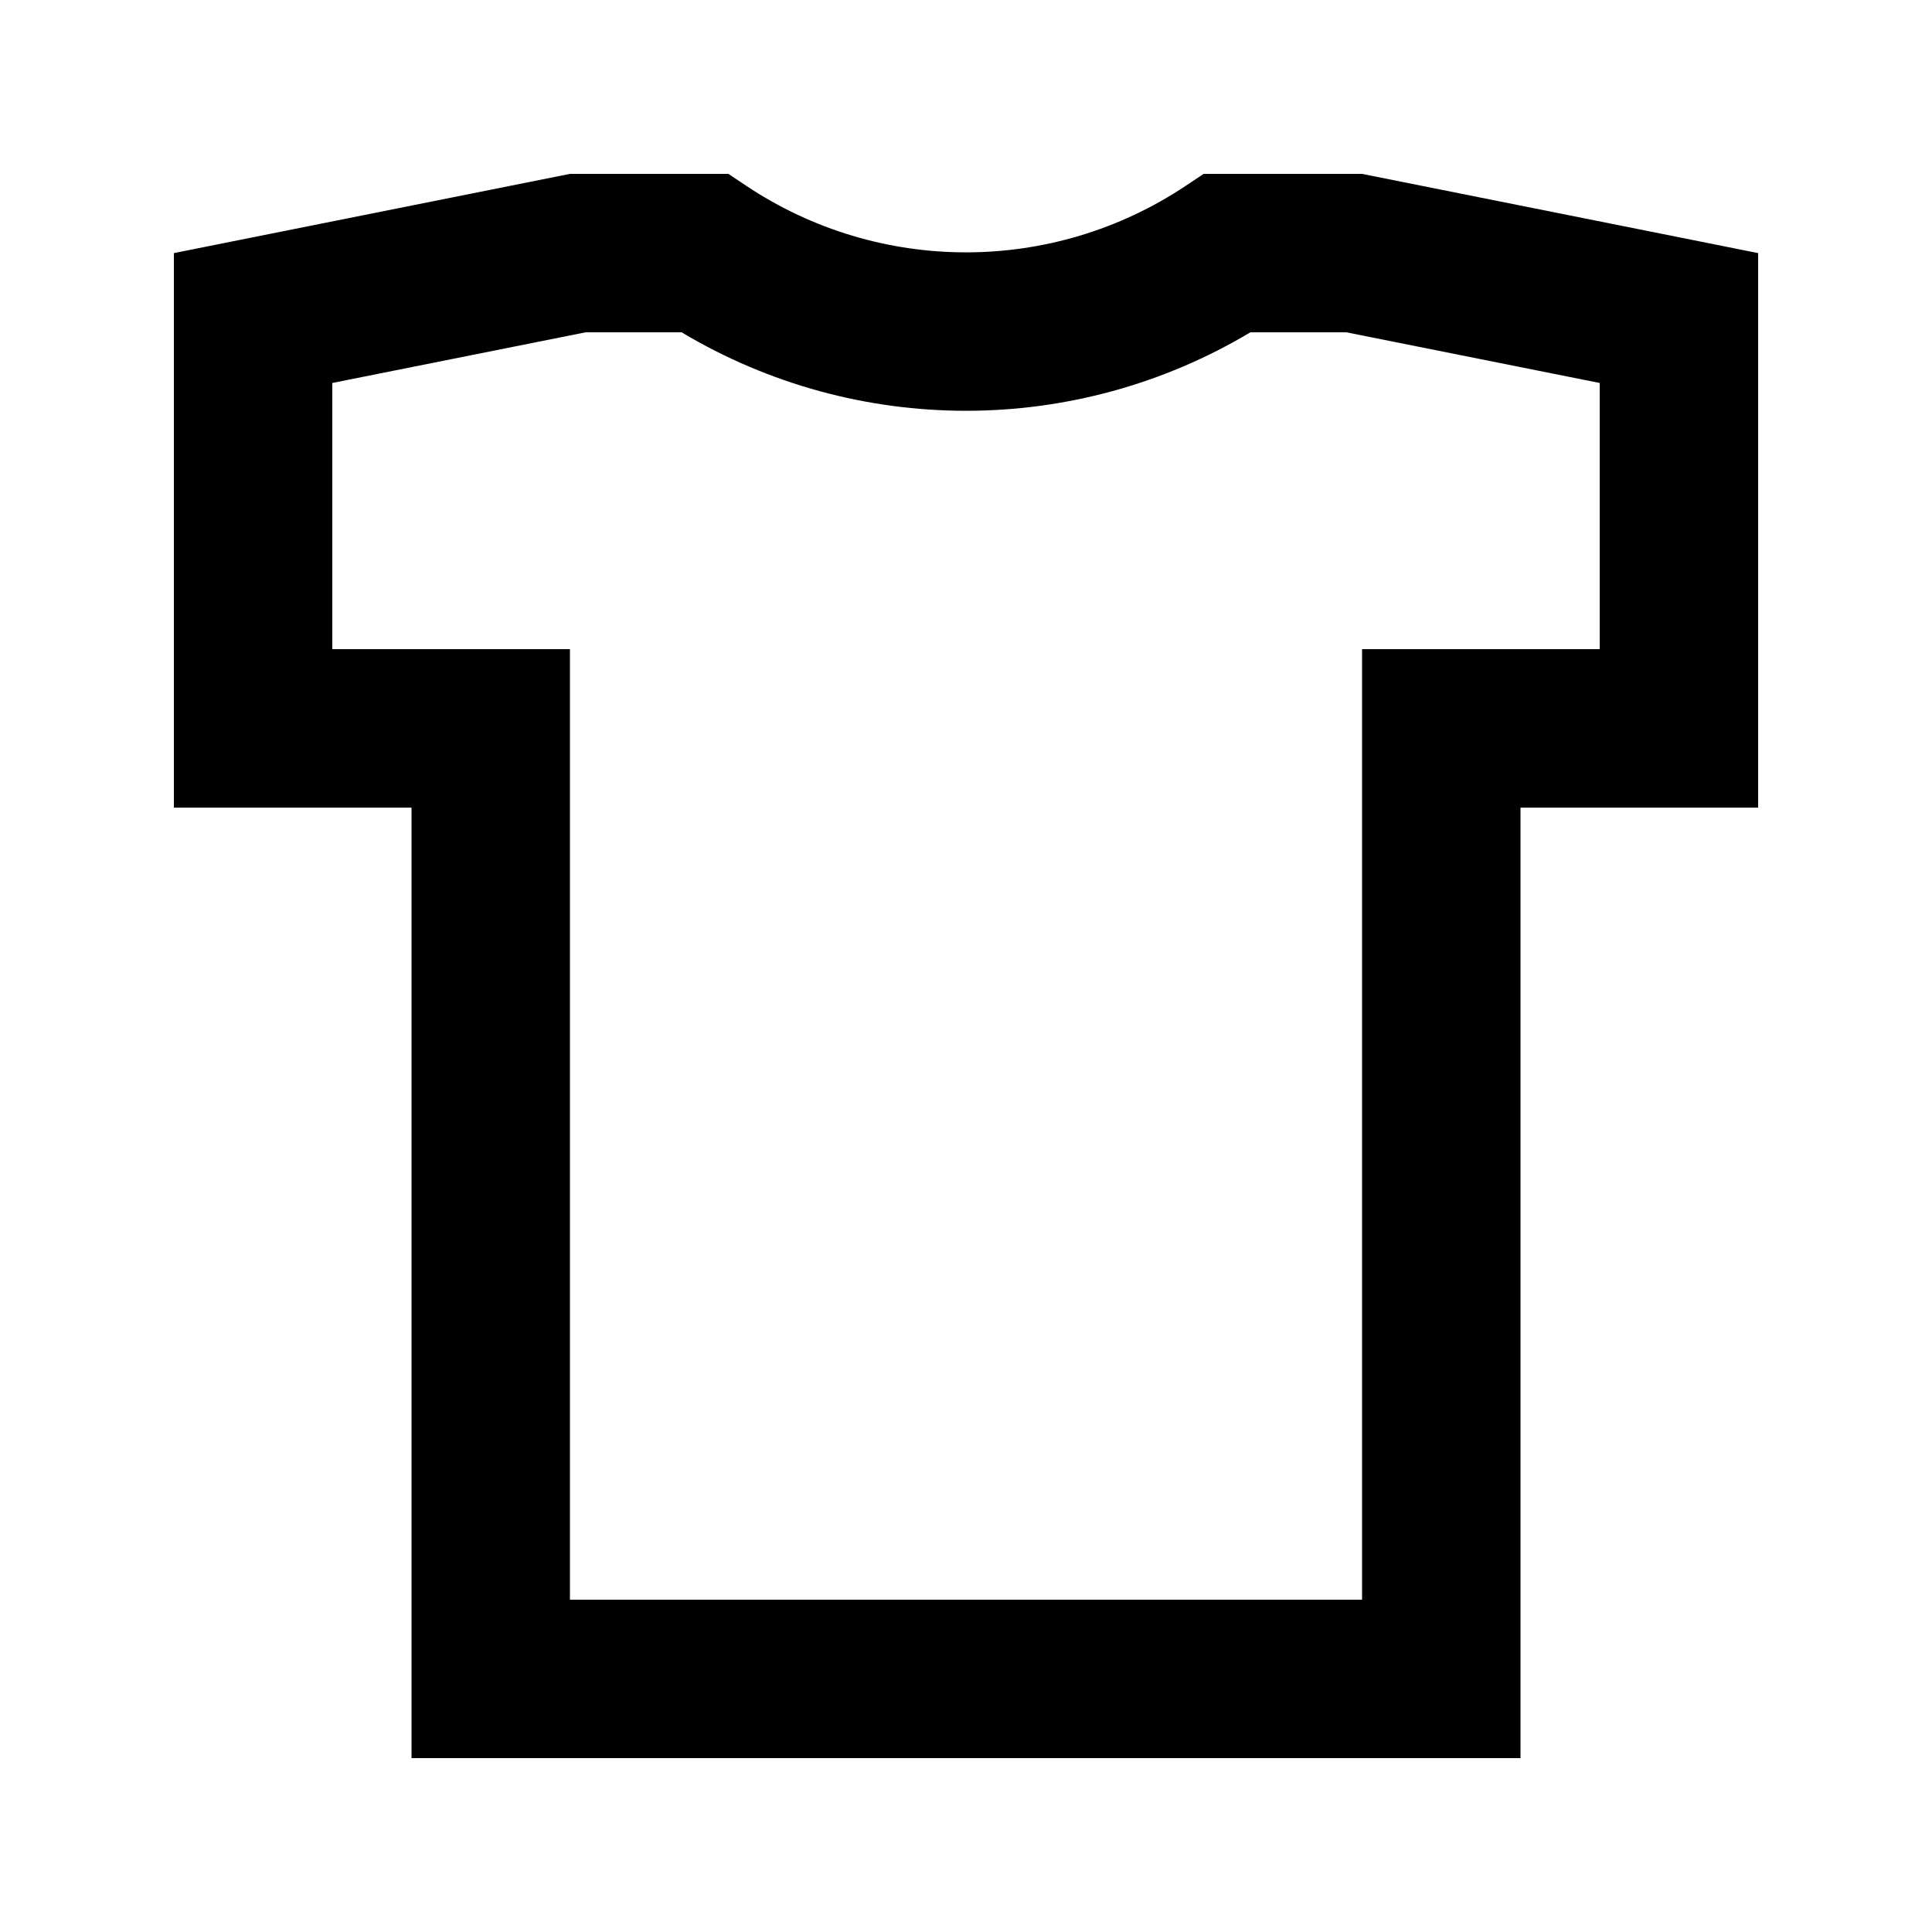
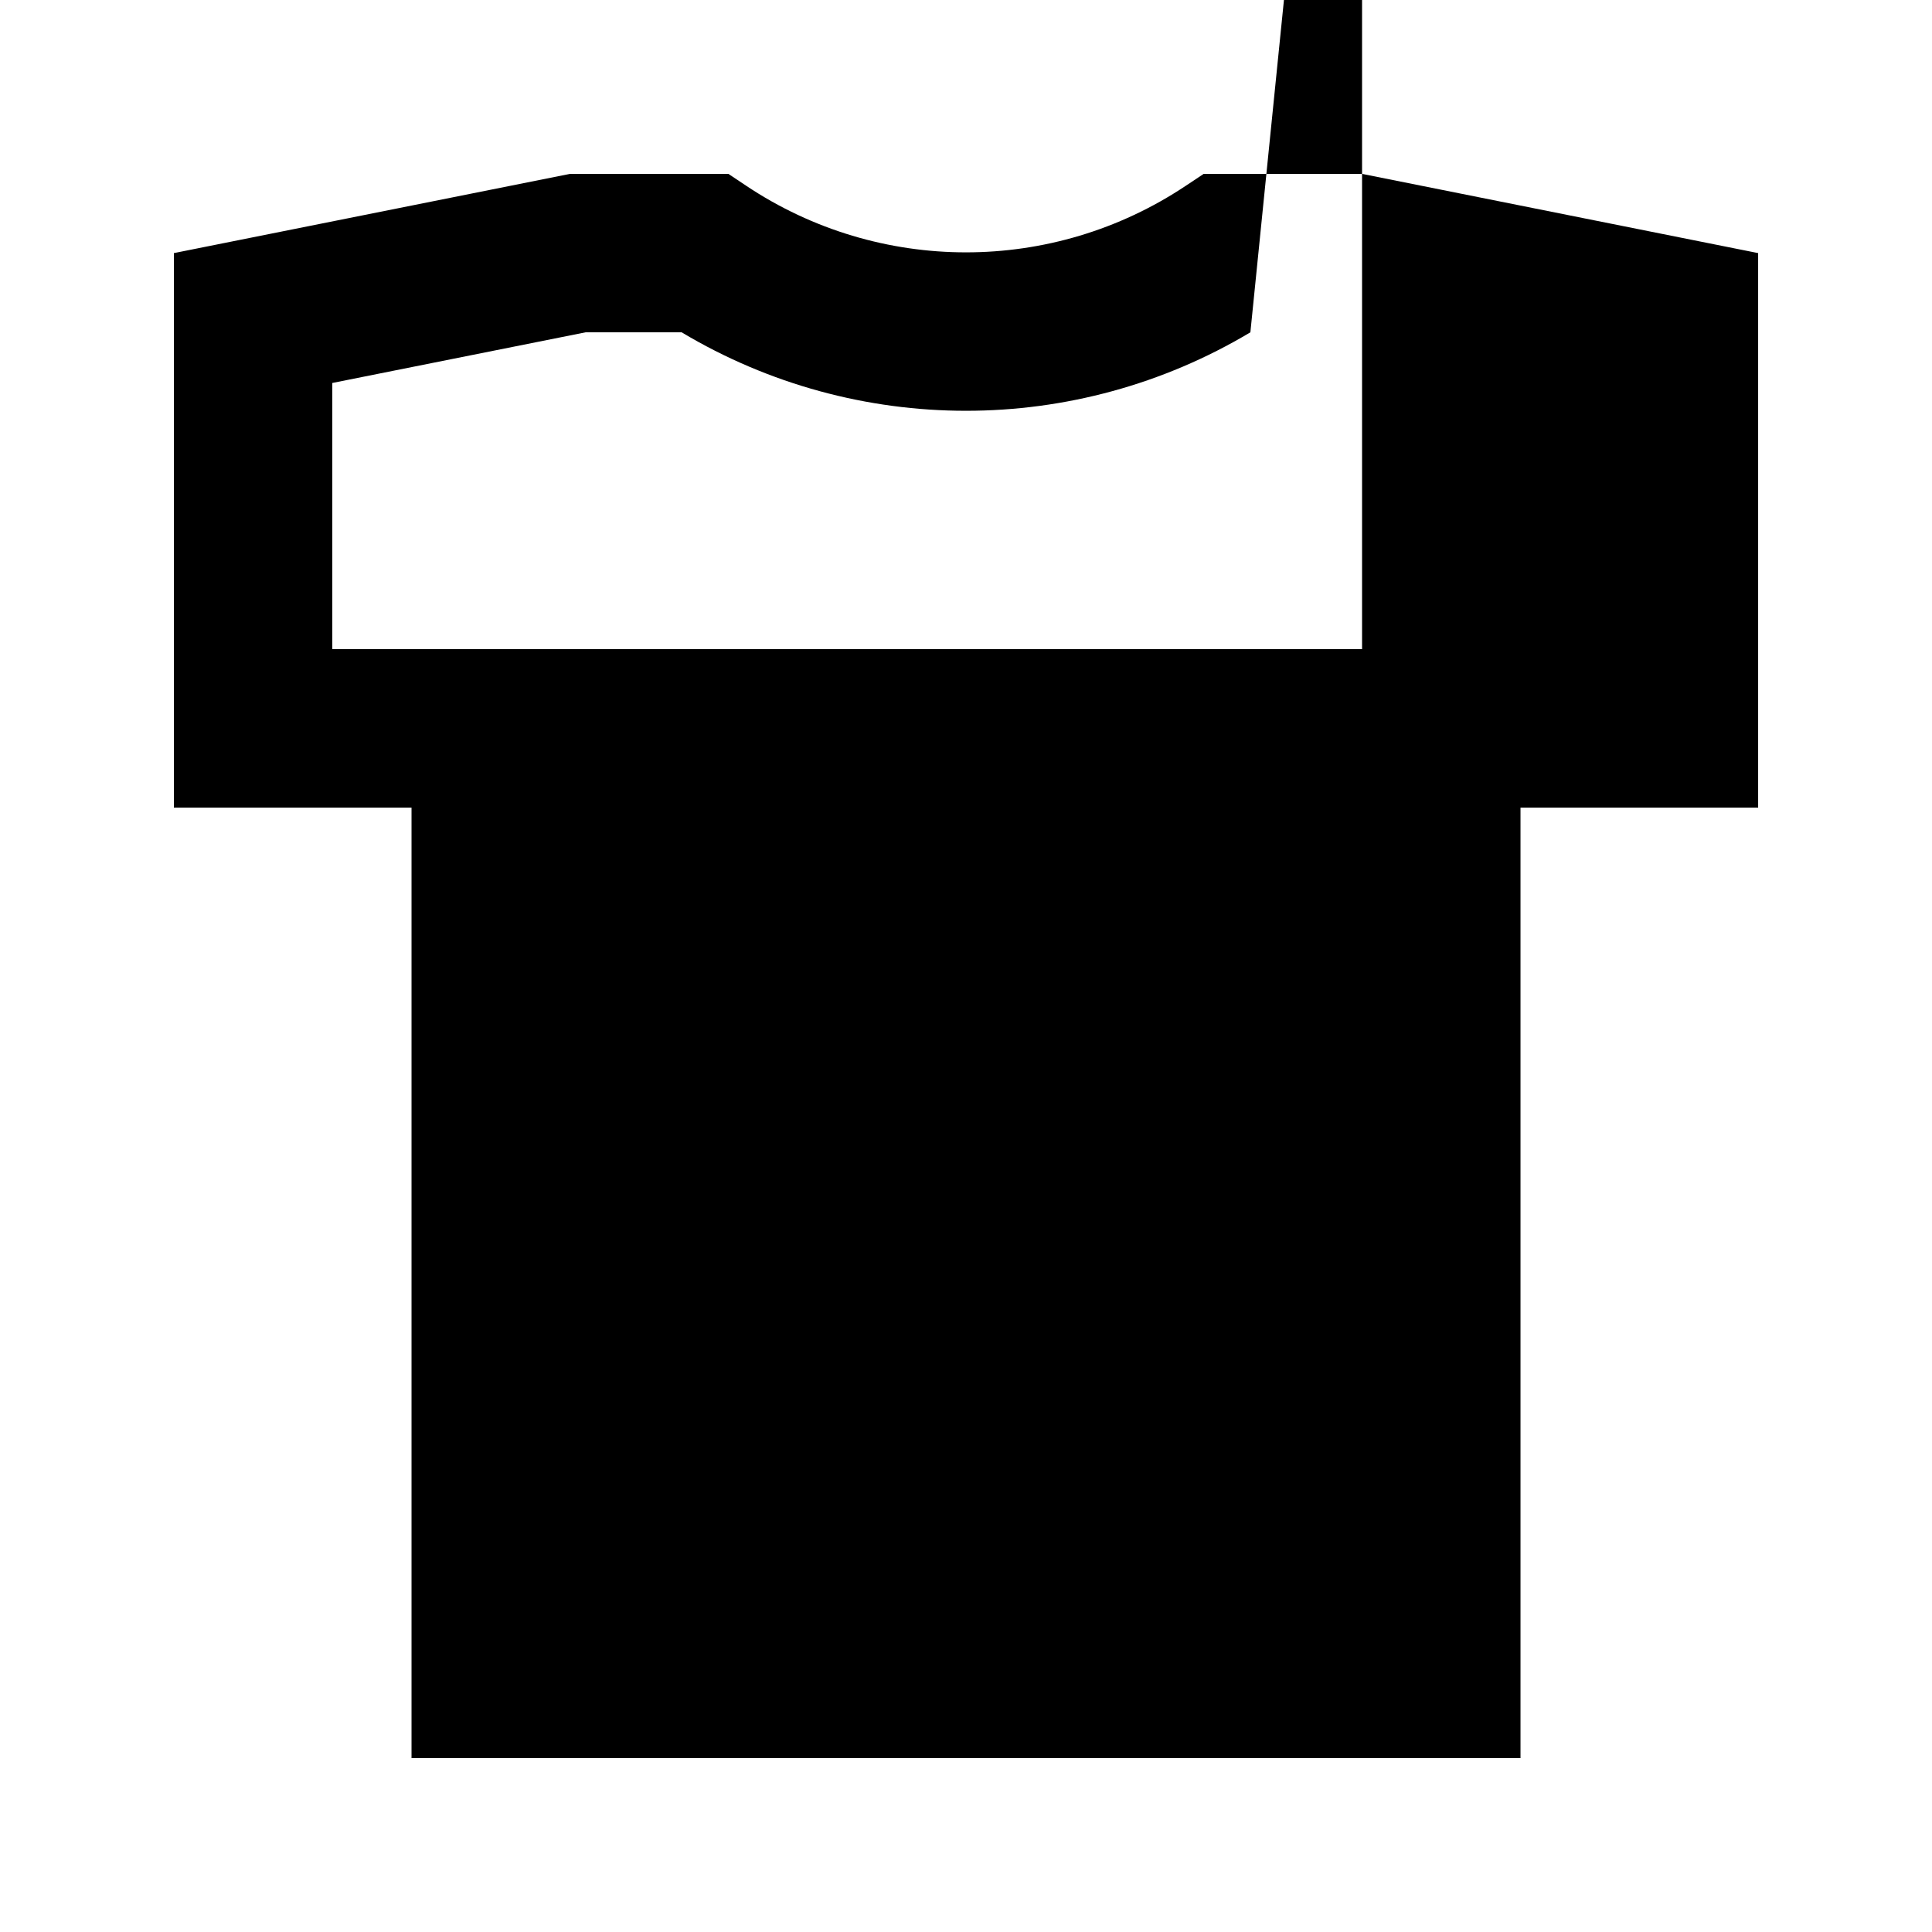
<svg xmlns="http://www.w3.org/2000/svg" fill="#000000" width="800px" height="800px" version="1.1" viewBox="144 144 512 512">
-   <path d="m458.22 193.25c-35.254 23.504-81.188 23.504-116.44 0l-4.754-3.168h-41.984l-104.96 20.992v146.95h62.977v251.9h293.89v-251.9h62.977v-146.95l-104.96-20.992h-41.98zm17.145 38.816c-46.391 27.73-104.34 27.73-150.73 0h-25.438l-67.133 13.426v70.543h62.977v251.9h209.92v-251.9h62.977v-70.543l-67.133-13.426z" fill-rule="evenodd" />
+   <path d="m458.22 193.25c-35.254 23.504-81.188 23.504-116.44 0l-4.754-3.168h-41.984l-104.96 20.992v146.95h62.977v251.9h293.89v-251.9h62.977v-146.95l-104.96-20.992h-41.98zm17.145 38.816c-46.391 27.73-104.34 27.73-150.73 0h-25.438l-67.133 13.426v70.543h62.977h209.92v-251.9h62.977v-70.543l-67.133-13.426z" fill-rule="evenodd" />
</svg>